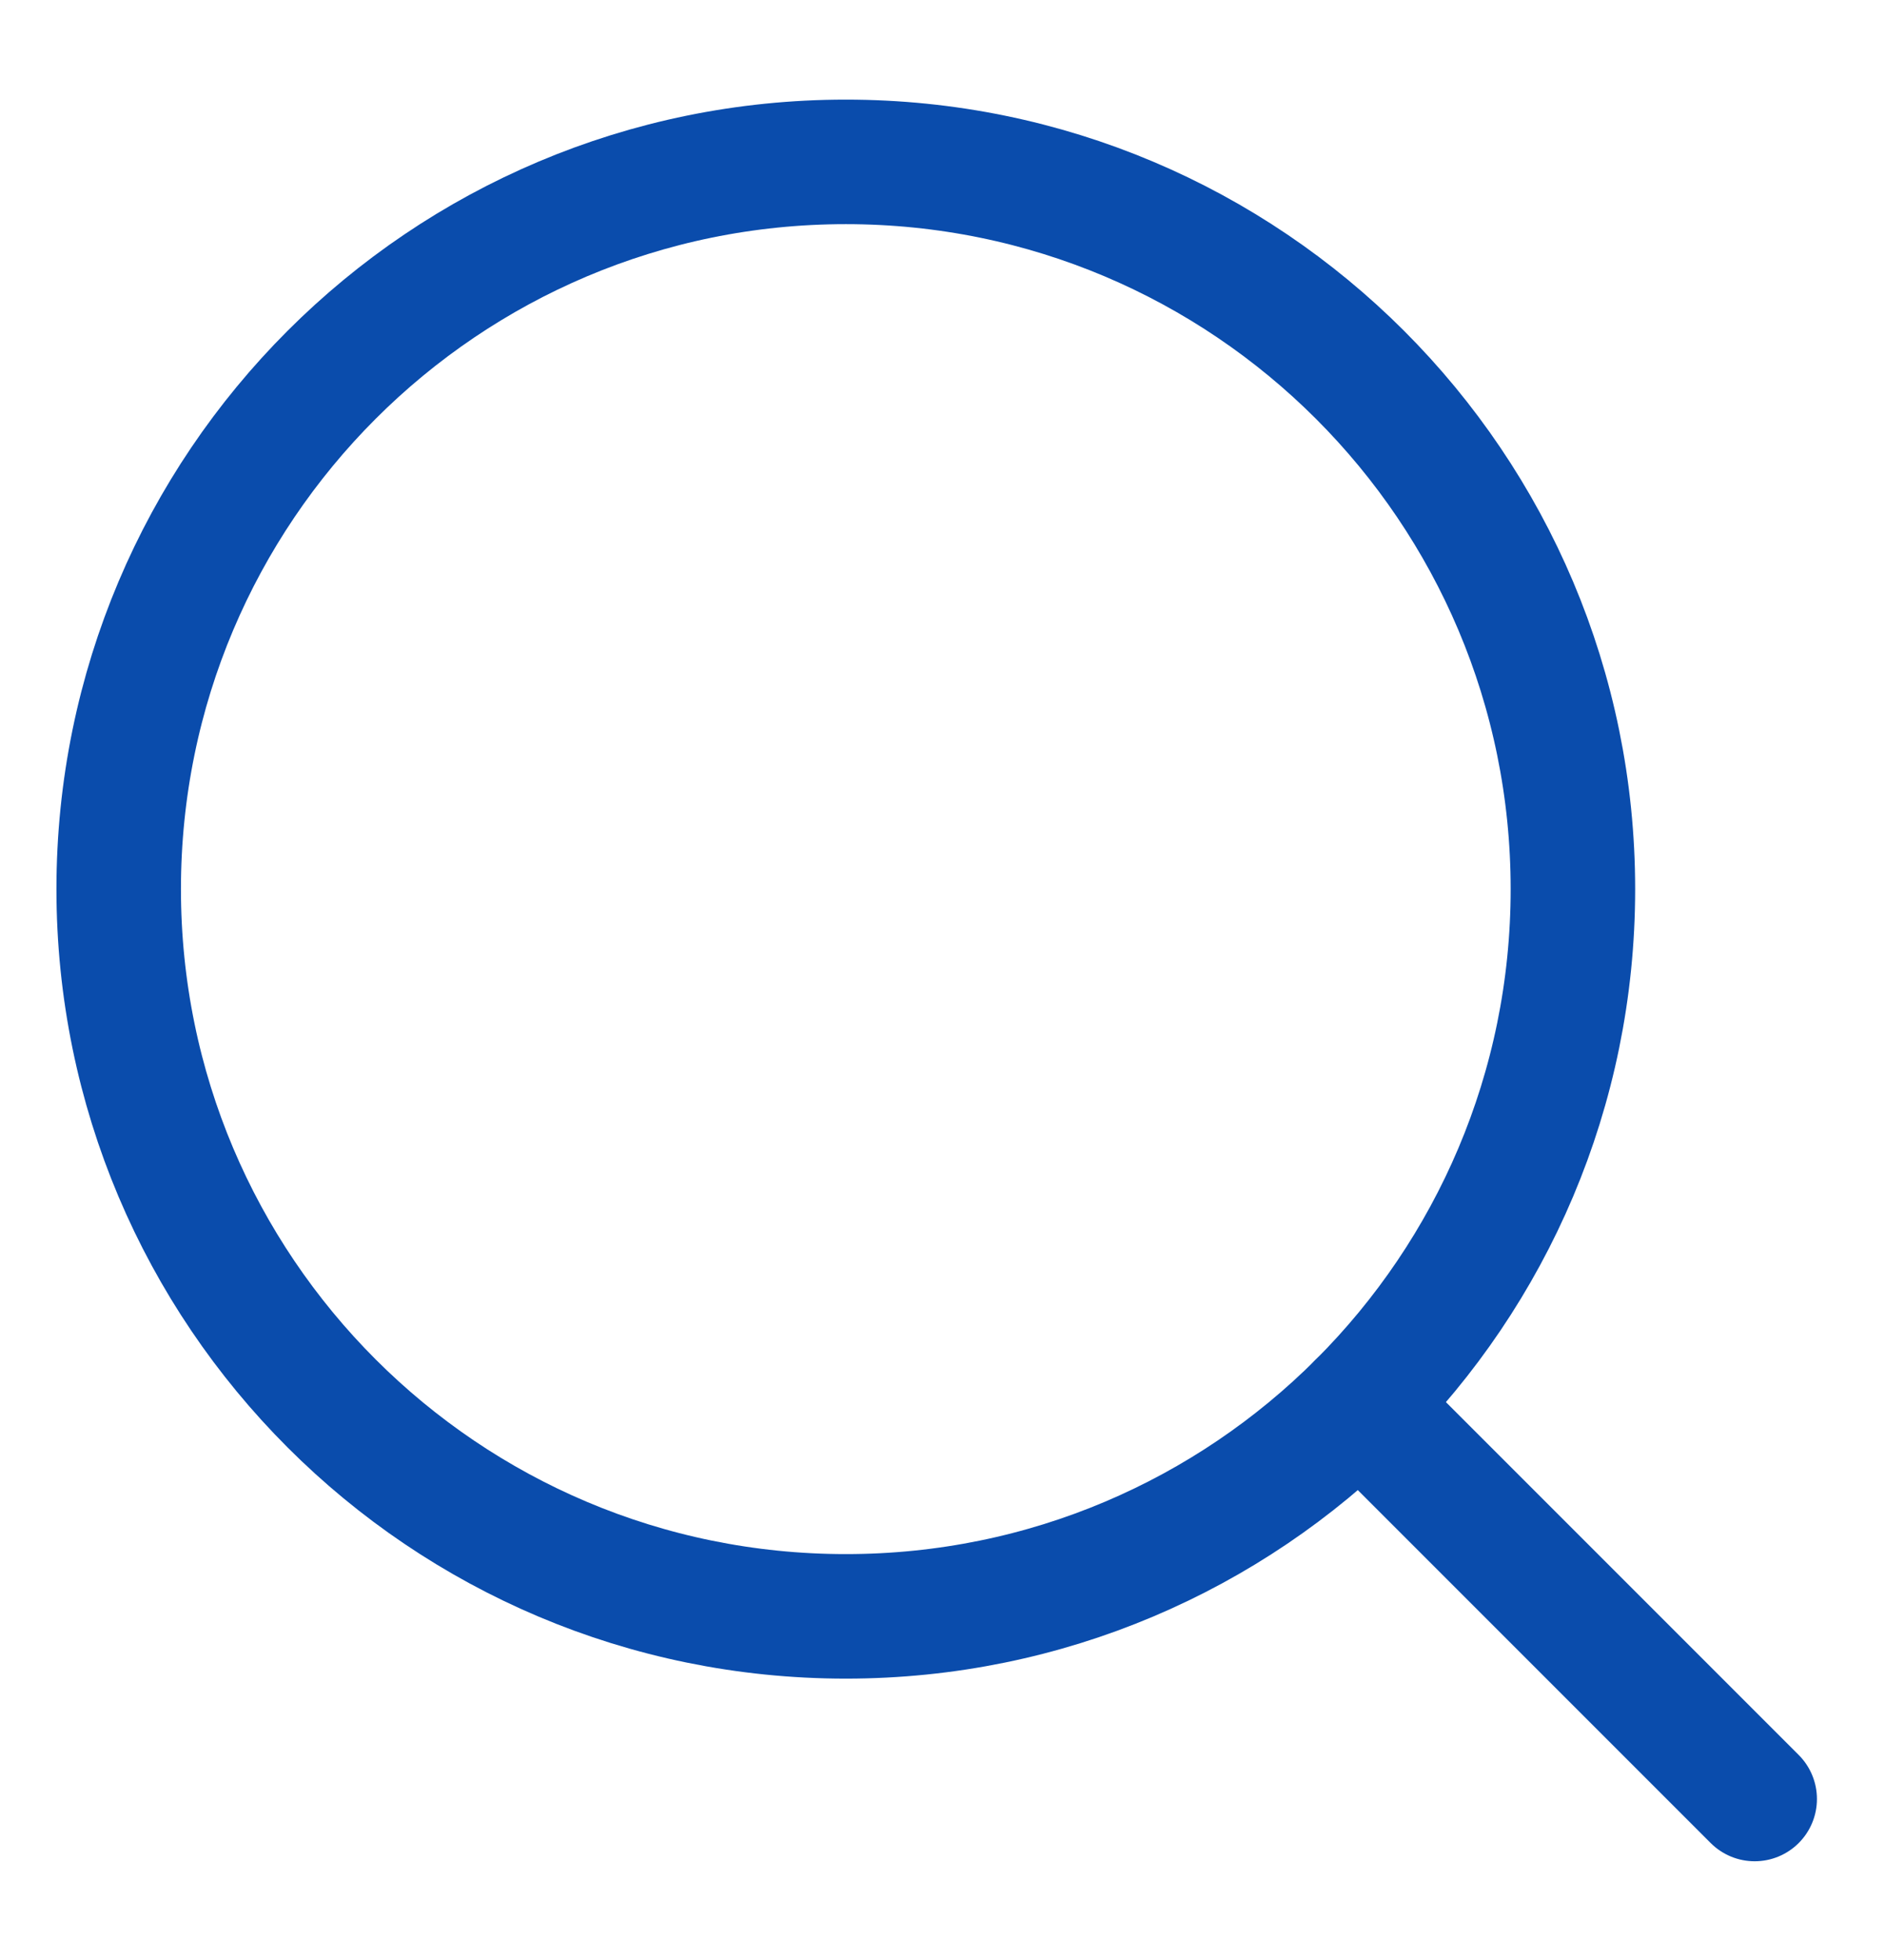
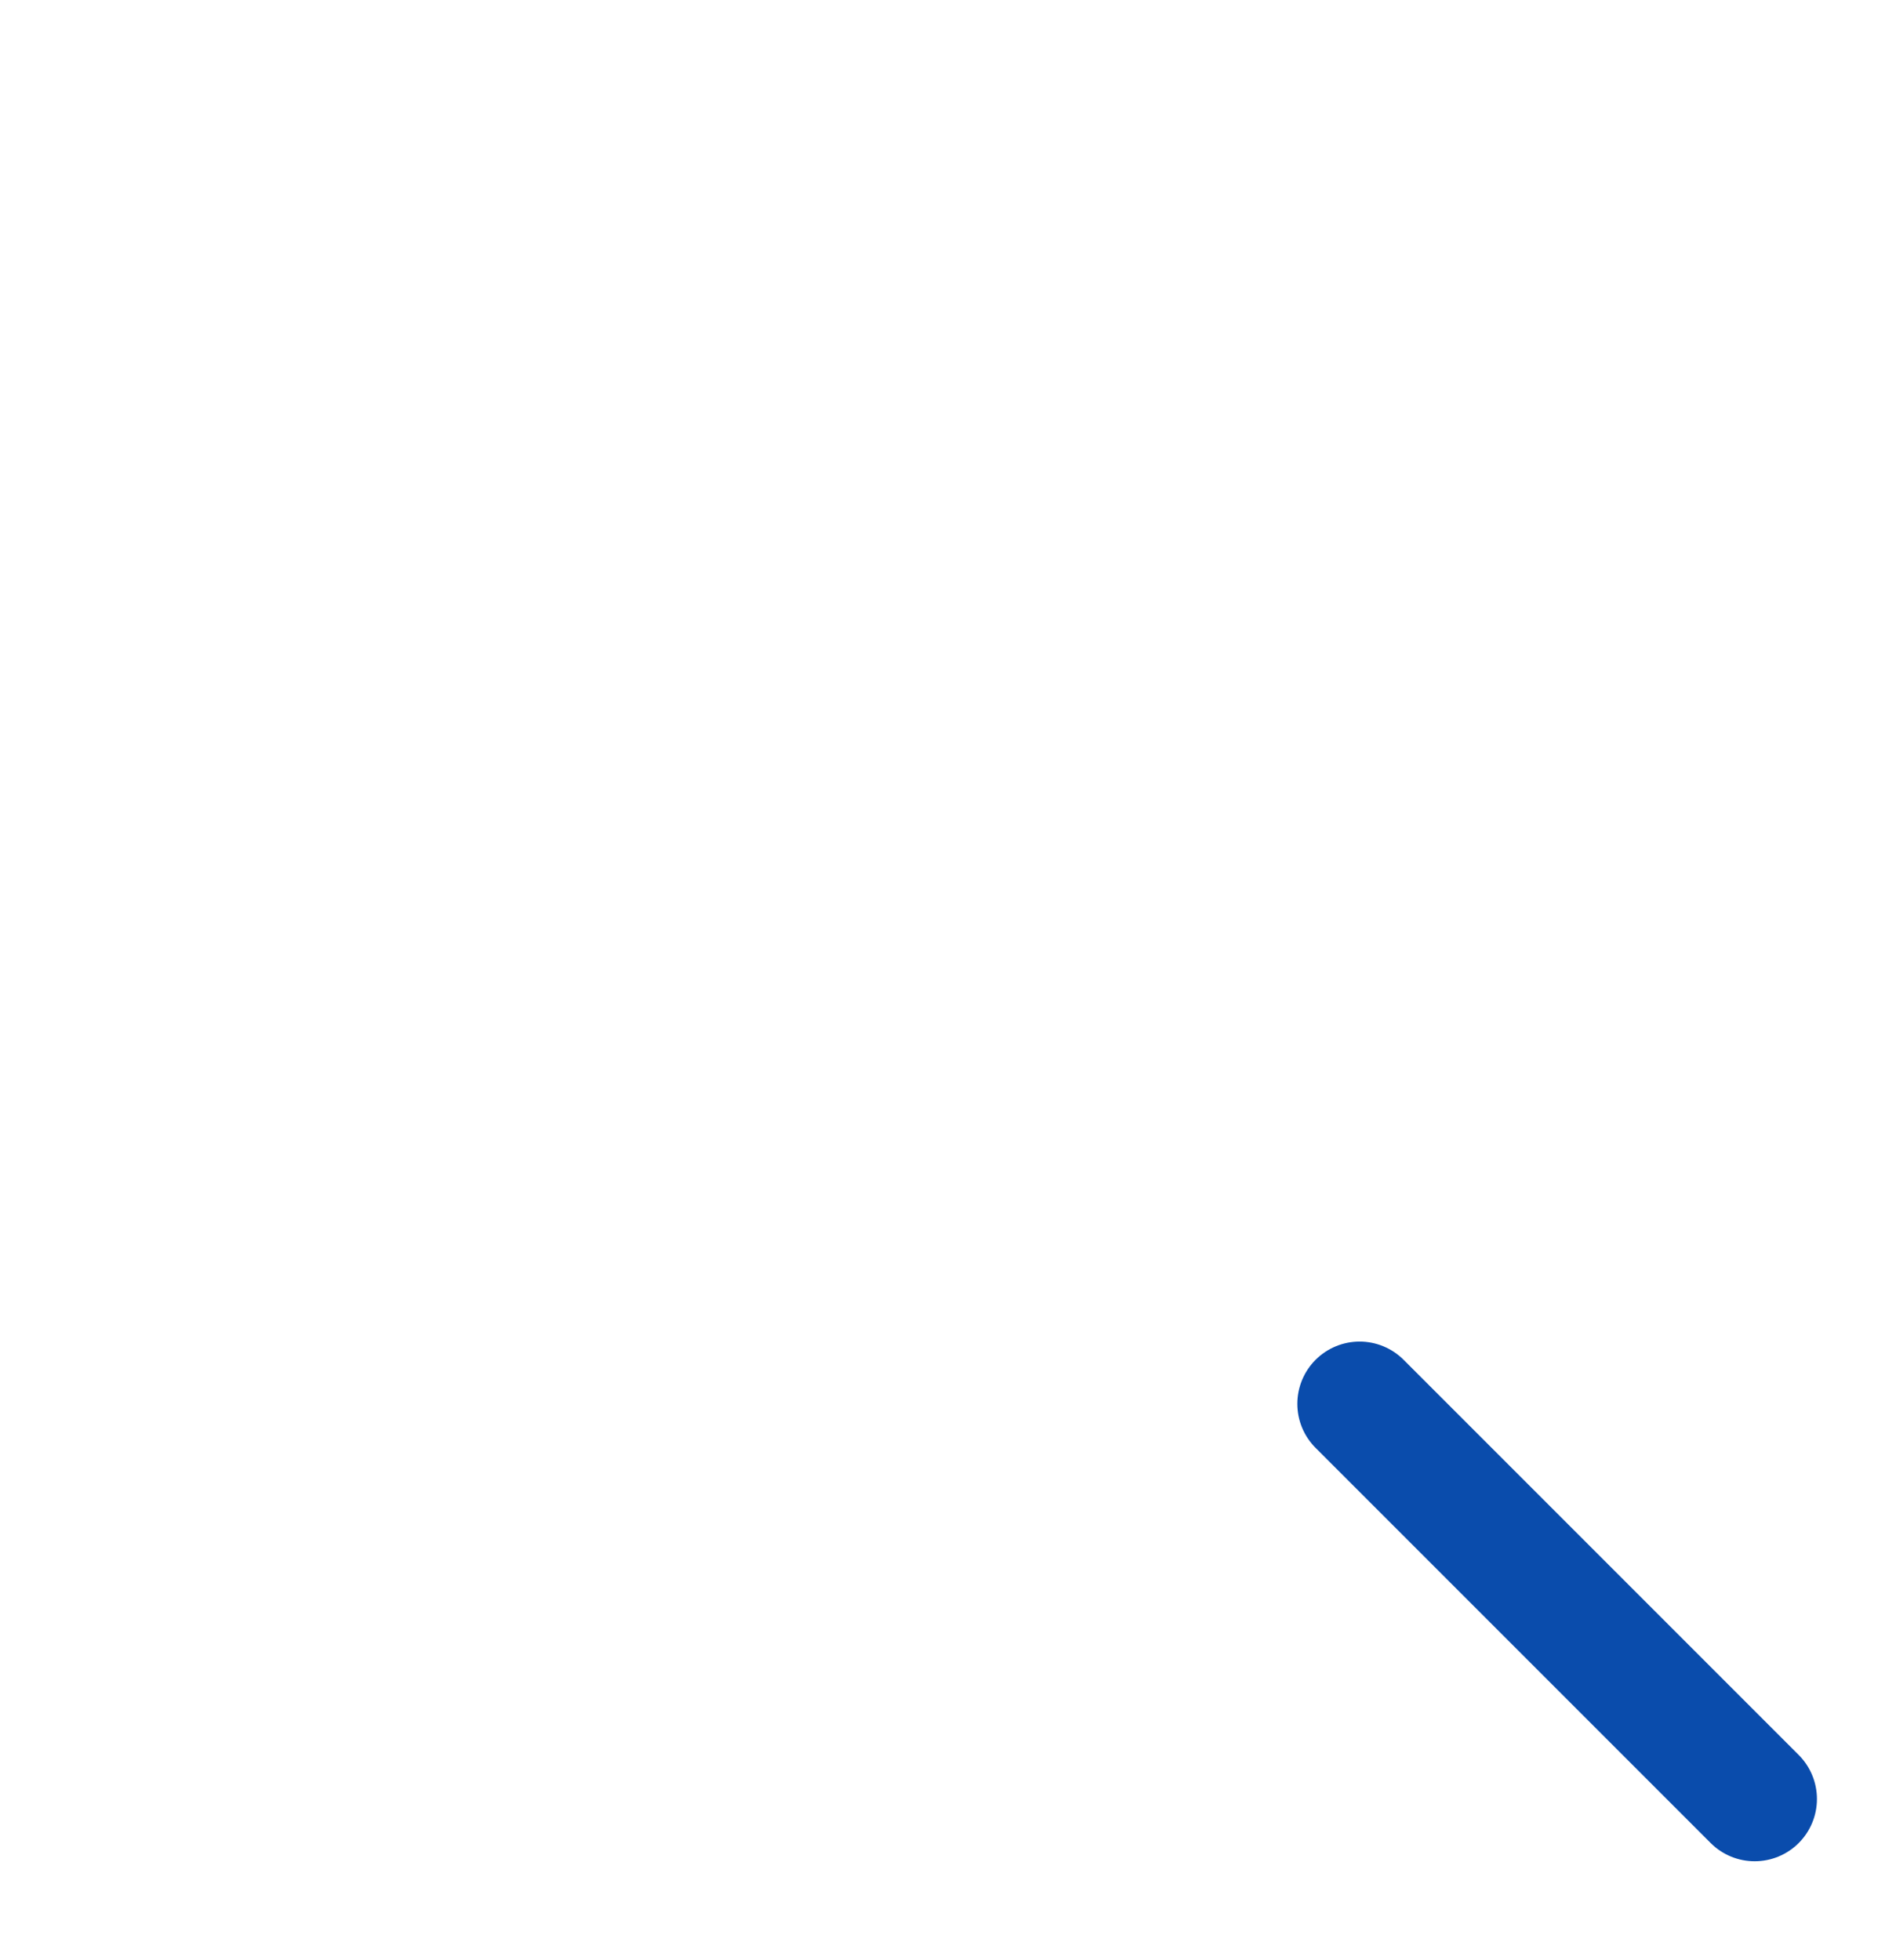
<svg xmlns="http://www.w3.org/2000/svg" version="1.1" id="Capa_1" x="0px" y="0px" viewBox="0 0 22.71 23.61" style="enable-background:new 0 0 22.71 23.61;" xml:space="preserve">
  <style type="text/css">
	.st0{clip-path:url(#SVGID_00000133500974860523308850000003641010197278733711_);}
	.st1{fill:#0063B9;}
	.st2{clip-path:url(#SVGID_00000042730421291086960320000013719195336872731838_);}
	.st3{clip-path:url(#SVGID_00000155842012227974524650000013613162029222410141_);}
	.st4{clip-path:url(#SVGID_00000112618164621979503670000010018599252580002471_);}
	.st5{clip-path:url(#SVGID_00000127007465843647447210000017763738220204234657_);}
	.st6{fill:none;stroke:#0063B9;stroke-width:2;}
	.st7{fill:none;stroke:#0063B9;}
	.st8{fill:none;stroke:#0A4CAC;stroke-width:1.5;stroke-linecap:round;stroke-linejoin:round;}
	.st9{clip-path:url(#SVGID_00000049208653967941999820000010445367134295994544_);}
	.st10{fill:#0A4CAC;}
	.st11{clip-path:url(#SVGID_00000142884431762325564790000015157631574148289160_);}
	.st12{fill:#0D61BB;}
	.st13{clip-path:url(#SVGID_00000170259676515291389150000010704151188325011632_);}
	.st14{fill:#0E61BB;}
</style>
  <g id="Icon_feather-search" transform="translate(0.75 0.75)">
-     <path id="Trazado_18" class="st8" d="M18.2,9.96c0,4.84-3.92,8.76-8.76,8.76S0.68,14.8,0.68,9.96S4.6,1.2,9.44,1.2   S18.2,5.12,18.2,9.96L18.2,9.96z" />
    <path id="Trazado_19" class="st8" d="M20.39,20.92l-4.76-4.76" />
  </g>
</svg>